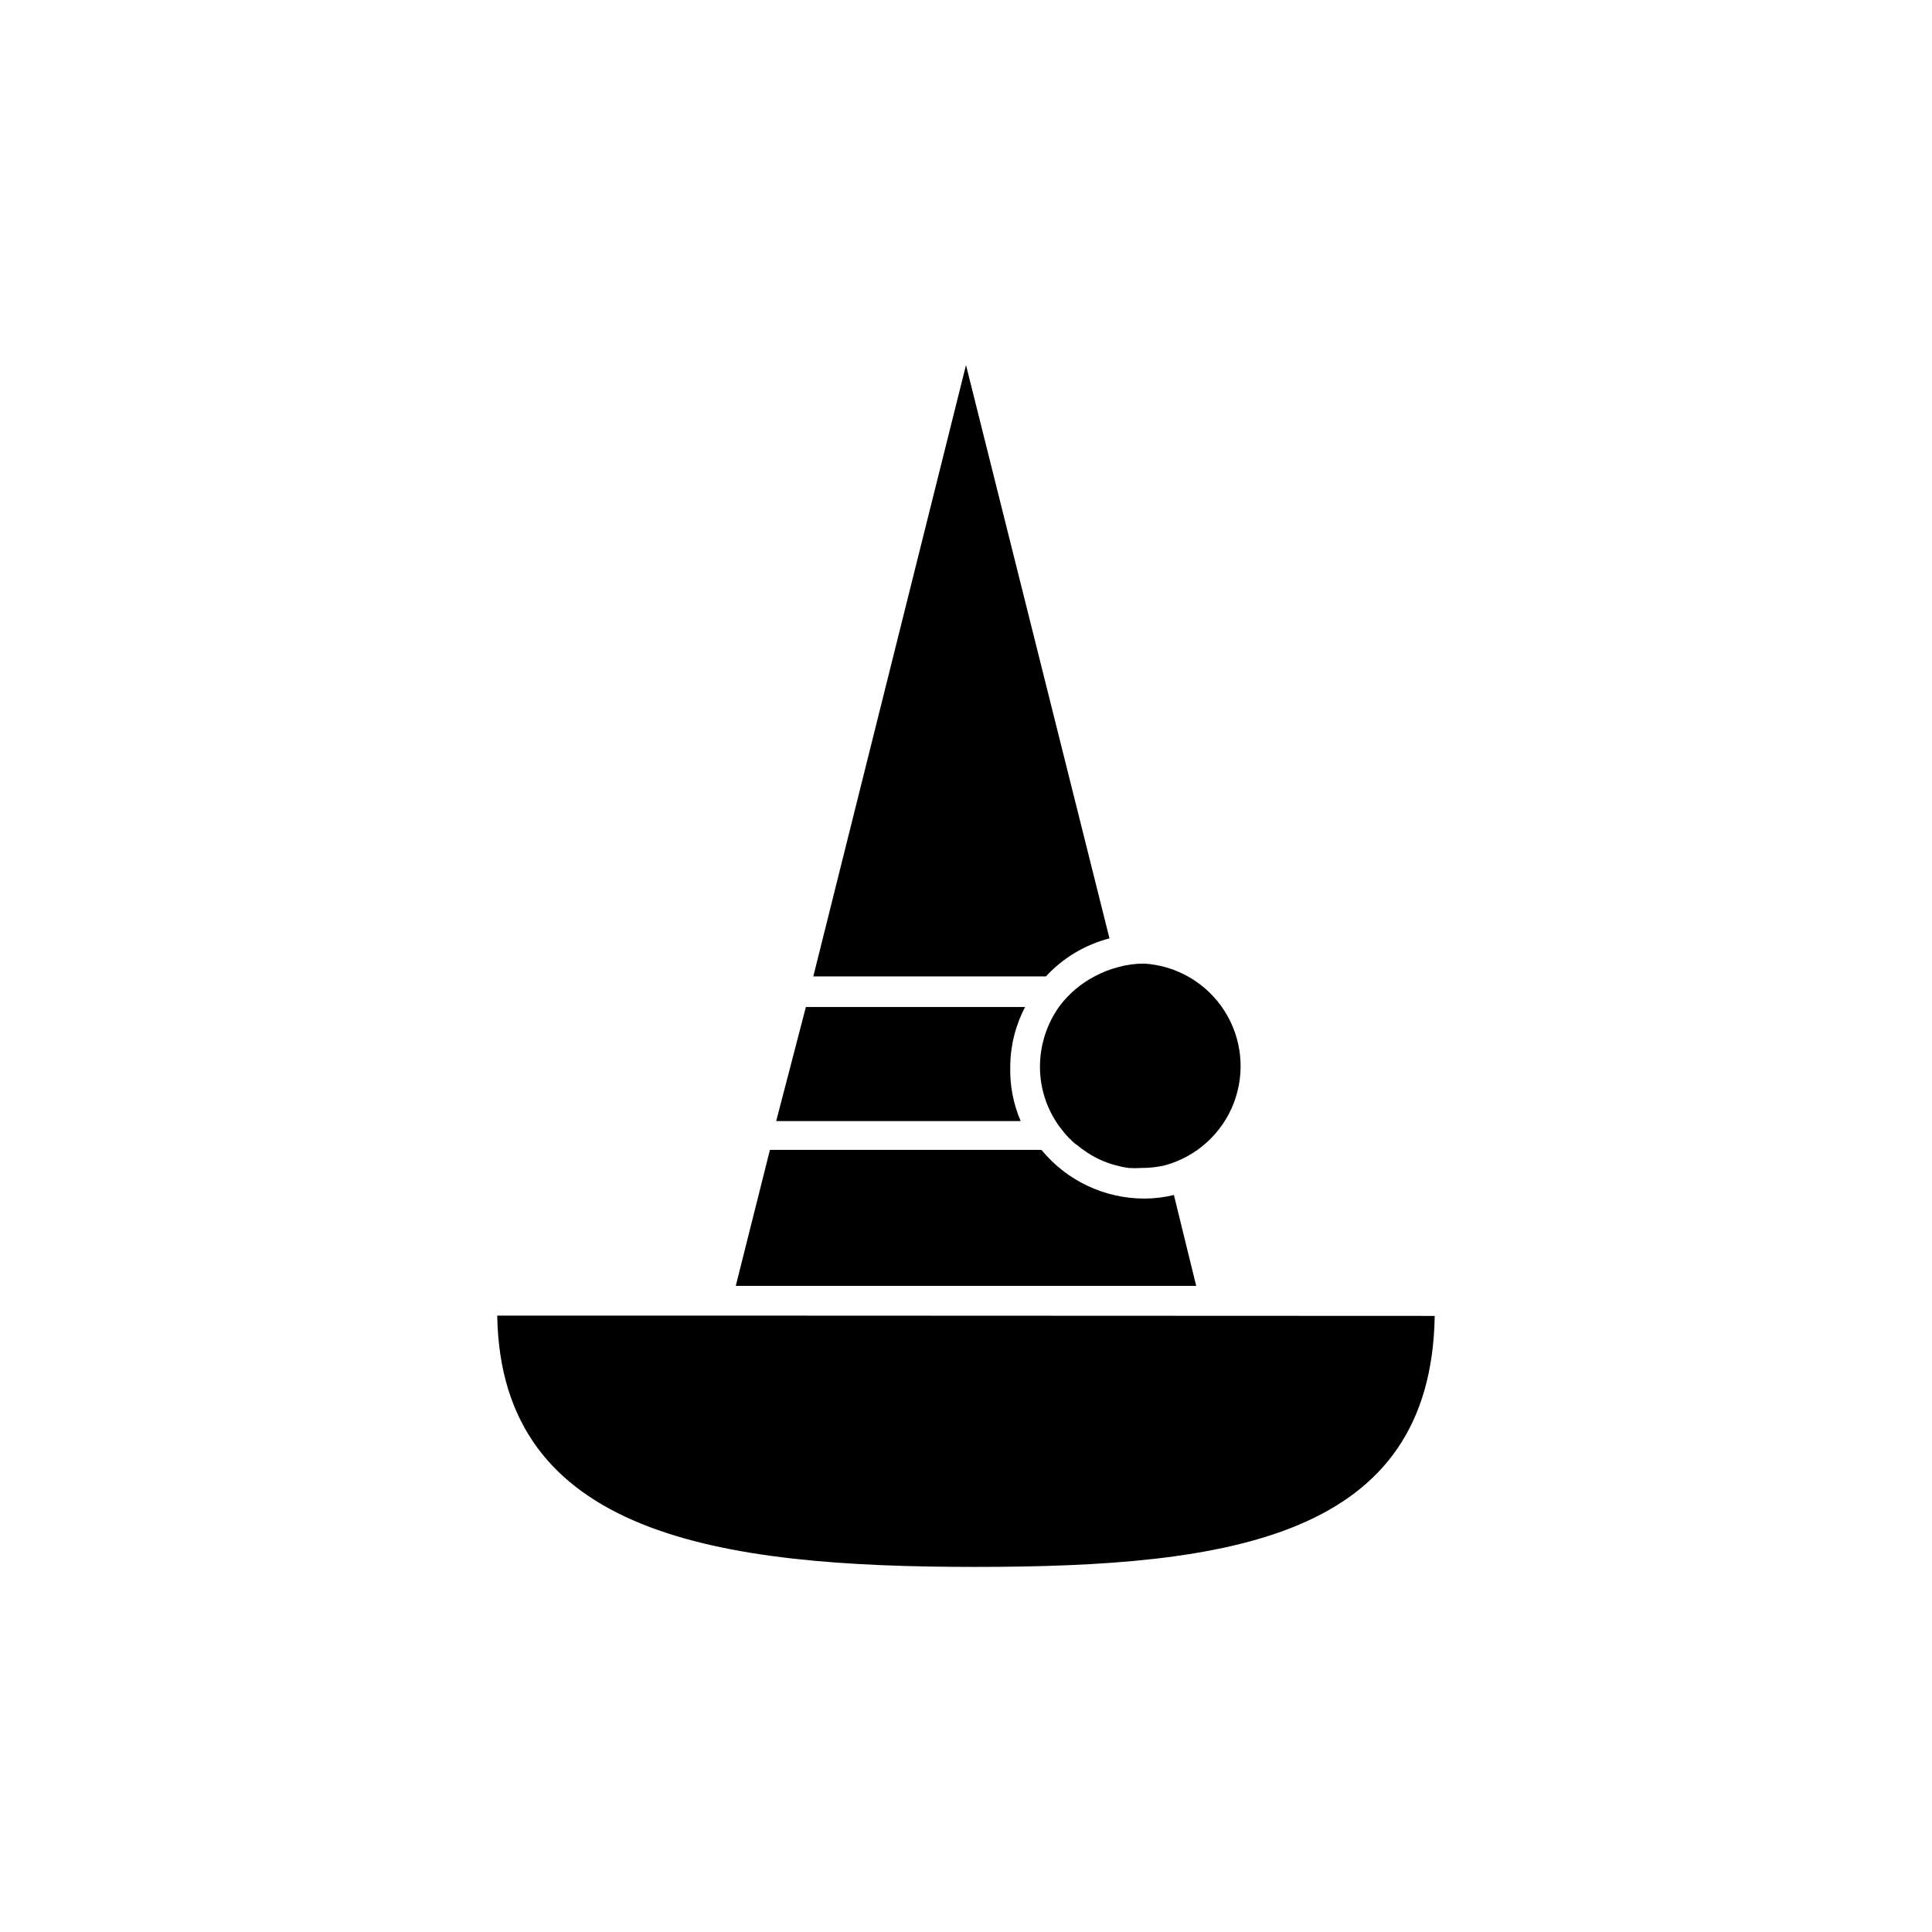
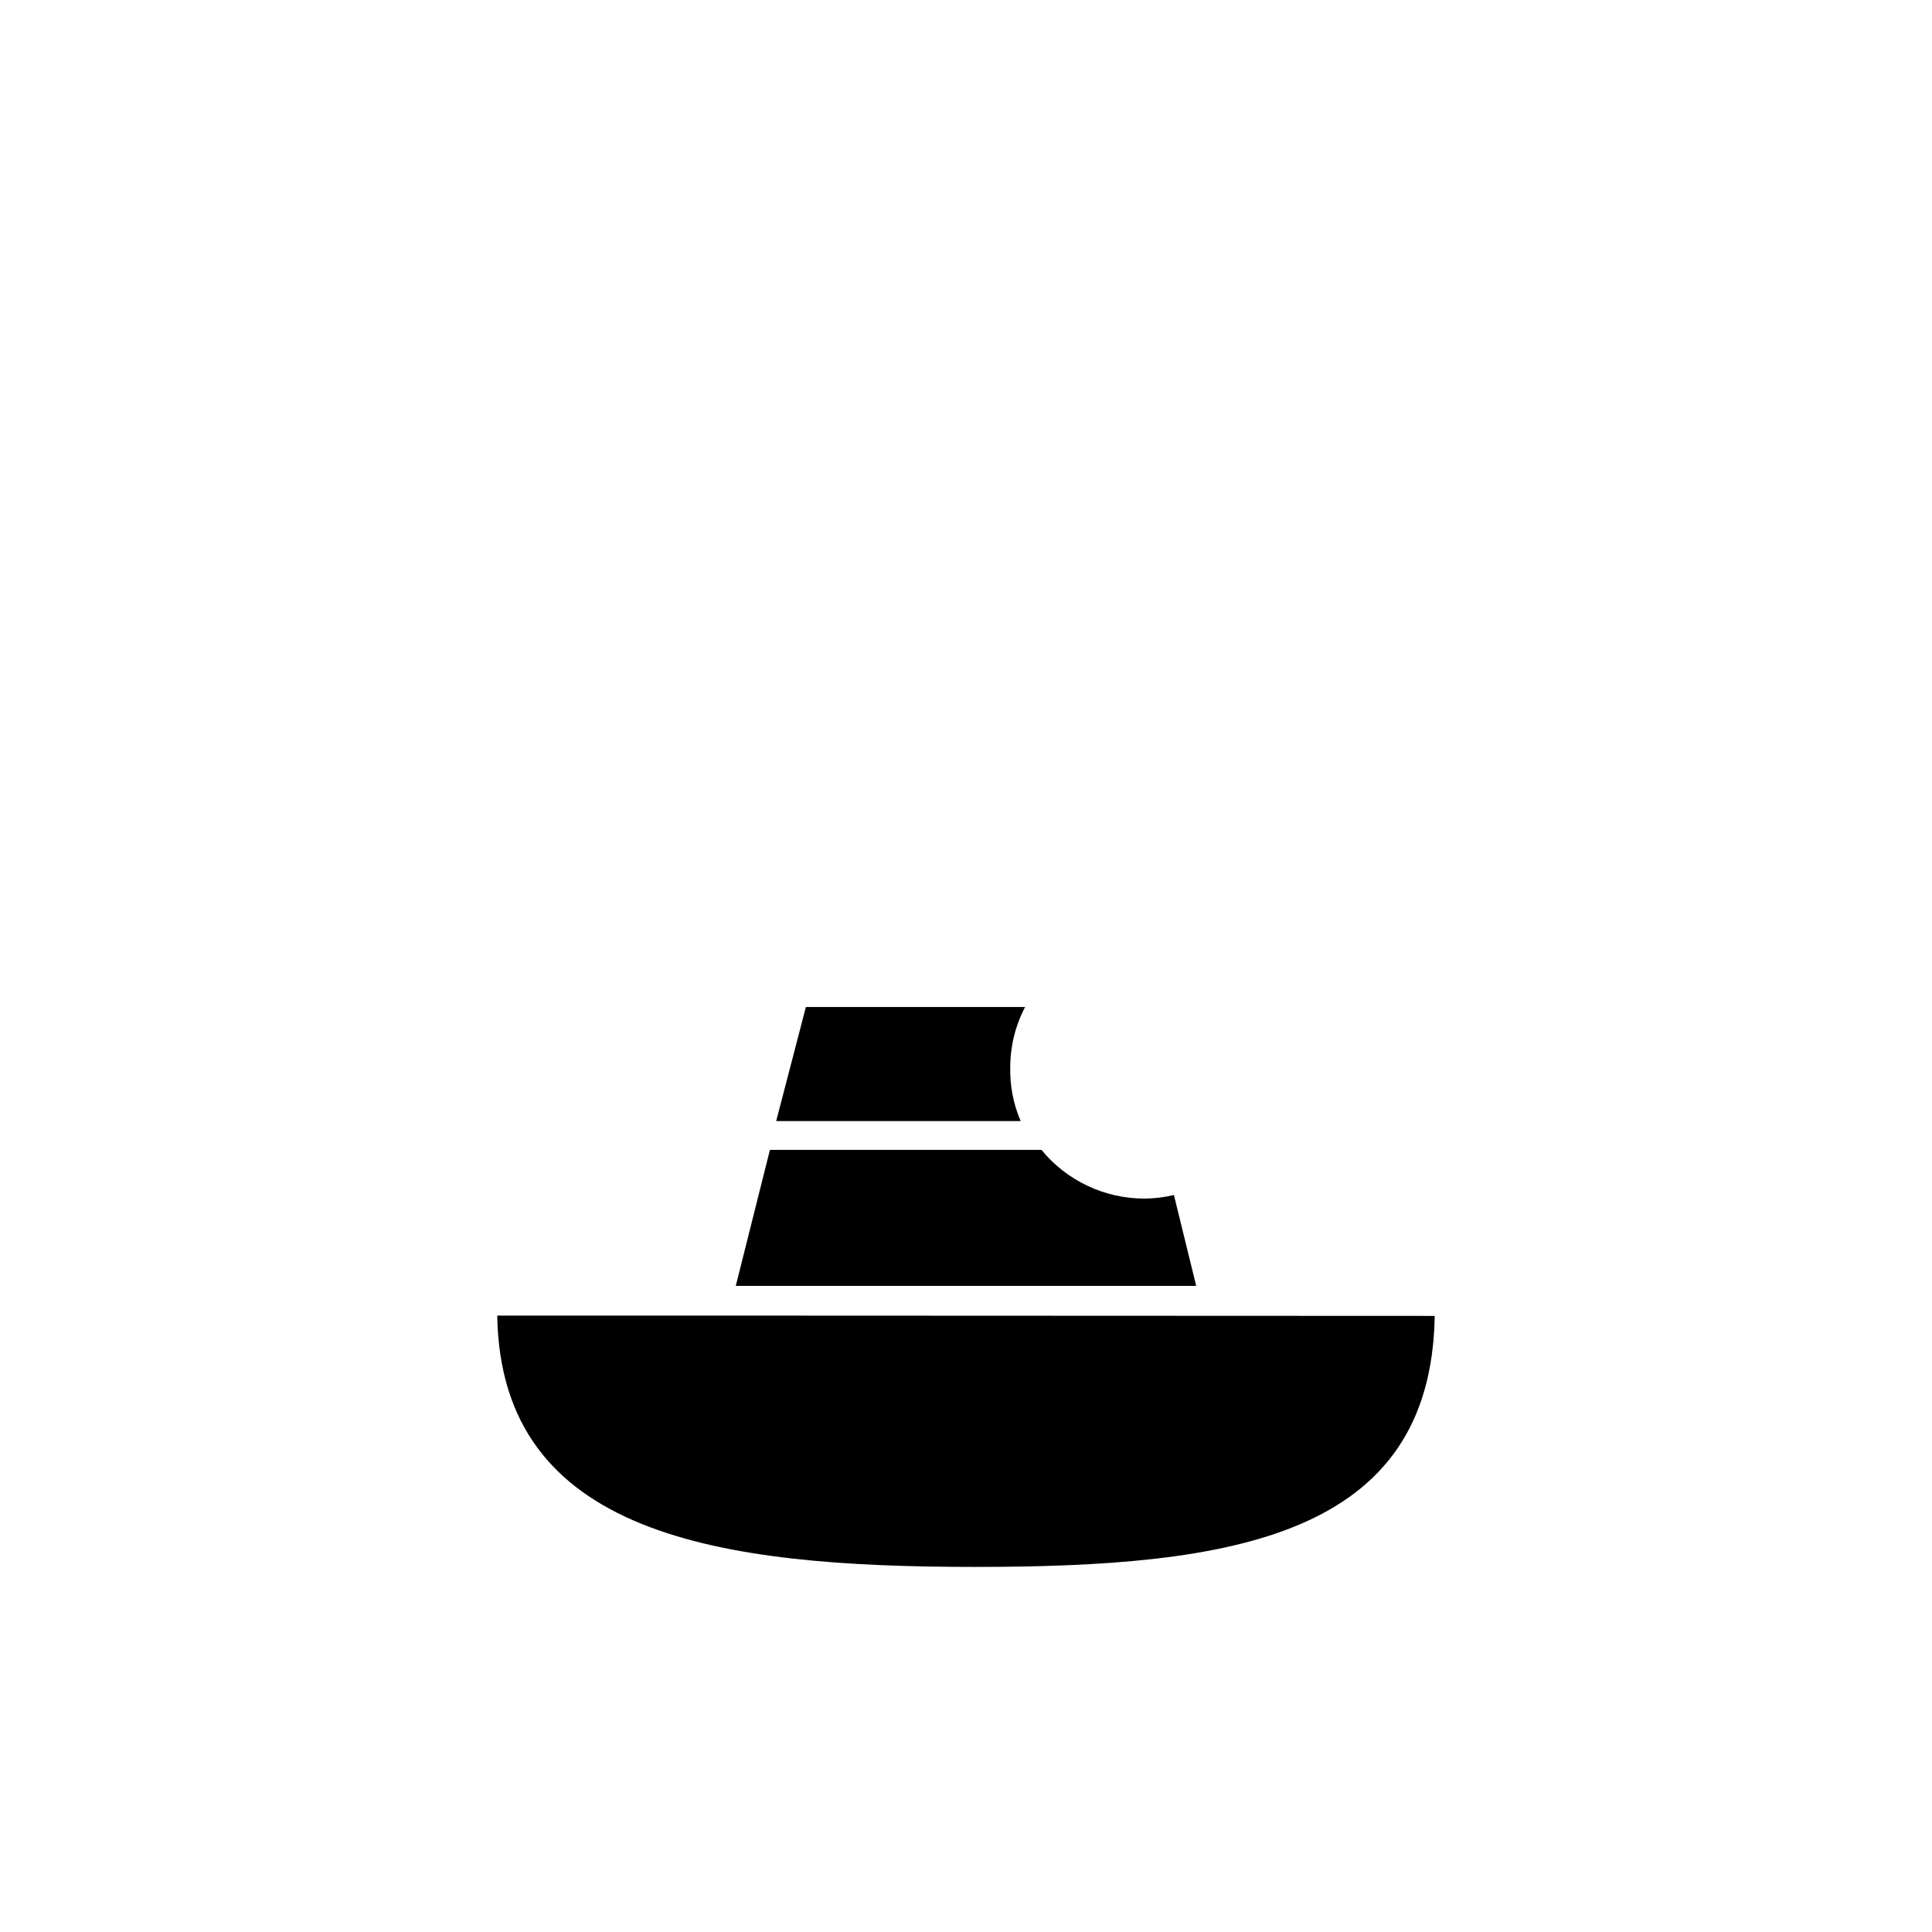
<svg xmlns="http://www.w3.org/2000/svg" fill="#000000" width="800px" height="800px" version="1.1" viewBox="144 144 512 512">
  <g>
-     <path d="m438.02 392.68-38.02-151.93-40.465 162.01h61.641c4.527-4.91 10.375-8.41 16.844-10.078z" />
    <path d="m455.1 460.69c-2.578 0.625-5.219 0.941-7.871 0.945-10.555-0.012-20.547-4.75-27.238-12.91h-71.949l-9.055 36.055h122.02z" />
-     <path d="m424.8 410.62c-3.312 4.59-5.129 10.086-5.195 15.746-0.07 5.109 1.324 10.137 4.012 14.484 0.586 0.965 1.242 1.887 1.969 2.754 0.676 0.914 1.441 1.758 2.285 2.519 0.523 0.586 1.133 1.09 1.809 1.496 0.434 0.414 0.906 0.785 1.418 1.102 2.574 1.895 5.488 3.281 8.578 4.094 1.113 0.312 2.242 0.547 3.387 0.707 1.152 0.078 2.309 0.078 3.465 0 2.094 0.008 4.18-0.23 6.219-0.707 8.359-2.293 15.125-8.43 18.227-16.523s2.164-17.18-2.523-24.473c-4.688-7.289-12.562-11.914-21.215-12.457-2.34-0.004-4.672 0.312-6.926 0.945-2.168 0.555-4.258 1.371-6.219 2.441-3.644 1.898-6.82 4.59-9.289 7.871z" />
    <path d="m411.73 426.61c0.031-5.488 1.383-10.887 3.938-15.742h-58.098l-7.871 30.23h64.785l0.004-0.004c-1.965-4.57-2.906-9.512-2.758-14.484z" />
    <path d="m337.02 492.65h-61.246c0.945 58.254 58.566 66.598 126.58 66.598s120.91-7.871 121.86-66.52z" />
  </g>
</svg>